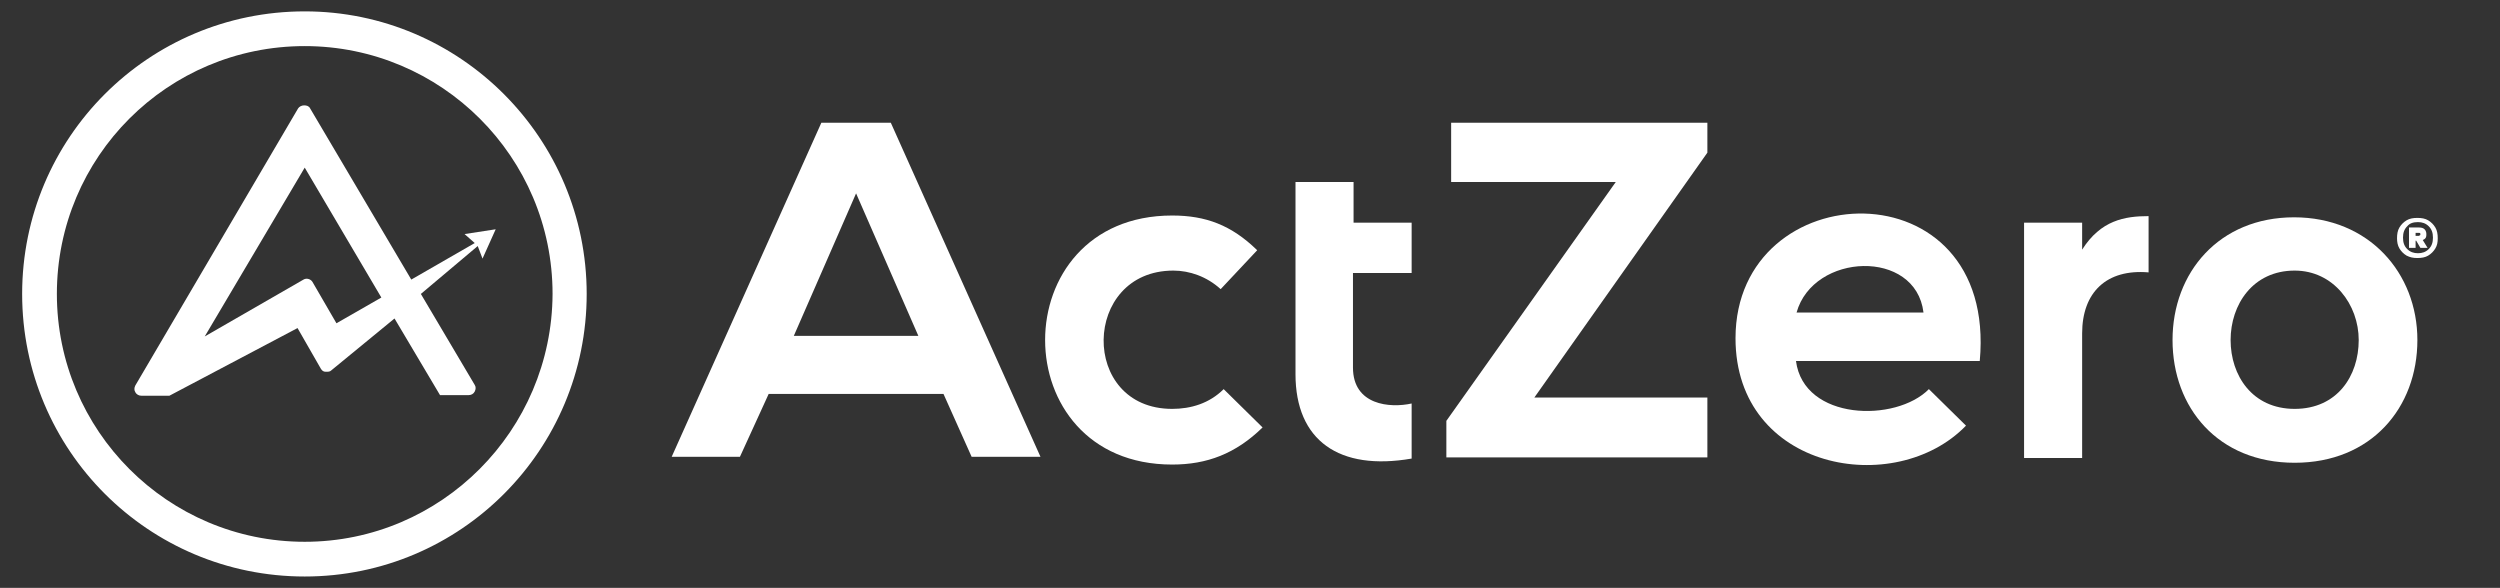
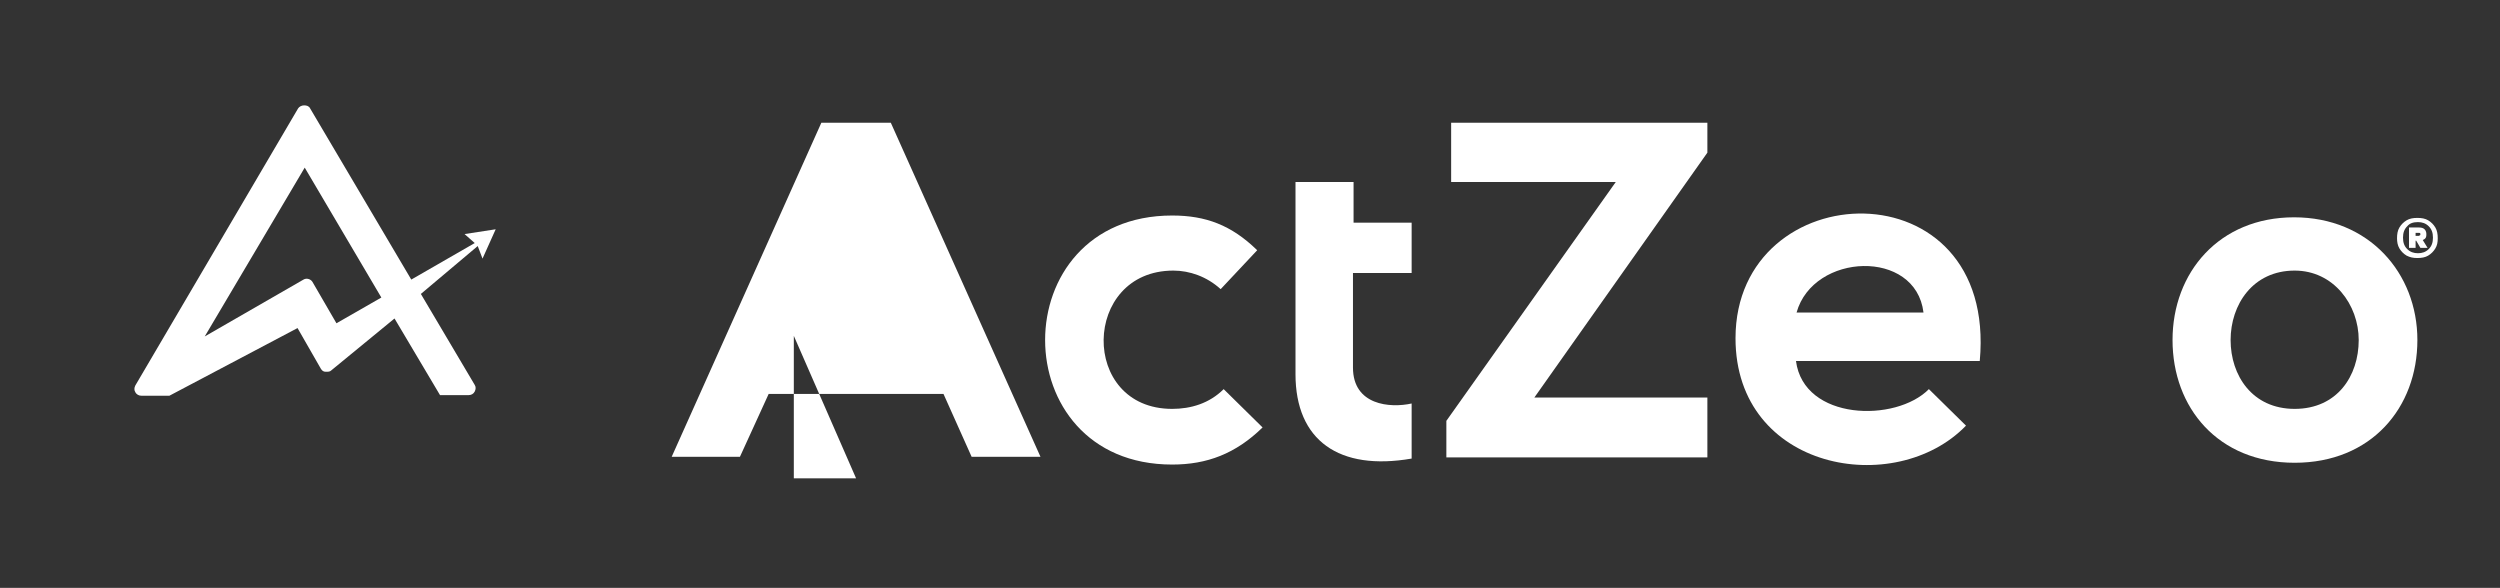
<svg xmlns="http://www.w3.org/2000/svg" version="1.1" id="Layer_1" x="0px" y="0px" viewBox="0 0 417.6 98.2" style="enable-background:new 0 0 417.6 98.2;" xml:space="preserve">
  <rect x="0" y="0" width="417.6" height="98.2" fill="#333333" stroke="none" />
  <style type="text/css">
	.st0{fill:#FFFFFF;}
</style>
  <g>
    <polygon class="st0" points="242.4,30.4 269.9,30.4 241.6,70.3 241.6,76.4 285.2,76.4 285.2,66.4 256.3,66.4 285.2,25.5   285.2,20.5 242.4,20.5  " />
-     <path class="st0" d="M347.8,41.7l0-4.5h-9.7v39.3h9.7V55.7c0-6.9,4.1-10.8,11.1-10.2v-9.4C354.9,36.1,350.9,36.8,347.8,41.7z" />
    <path class="st0" d="M289.9,56.5c0,22.1,26.7,26.8,38.5,14.6l-6.2-6.1c-5.5,5.6-20.9,5.3-22.2-4.7h30.7   C333.7,27.3,289.9,28.9,289.9,56.5z M300.1,52.2c2.8-10,19.9-10.7,21.2,0H300.1z" />
    <path class="st0" d="M383.2,36.3c-12.5,0-20.3,9.2-20.3,20.5c0,11.3,7.6,20.5,20.4,20.5c12.8,0,20.5-9.2,20.5-20.5   C403.8,45.6,395.7,36.3,383.2,36.3z M383.3,68.3c-7.1,0-10.7-5.6-10.7-11.5c0-5.9,3.7-11.6,10.7-11.6l0,0c6.5,0,10.7,5.7,10.7,11.6   C394,62.8,390.4,68.3,383.3,68.3z" />
    <path class="st0" d="M195.8,68.3c-15.5,0-15.1-23.1,0.2-23.1c2.7,0,5.6,1,7.9,3.1l6.1-6.5c-4.3-4.2-8.6-5.8-14.2-5.8   c-28.3,0-28.3,41.6,0,41.6c5.8,0,10.6-1.8,15.1-6.2l-6.5-6.4C202,67.4,198.9,68.3,195.8,68.3z" />
-     <path class="st0" d="M137.2,20.5l-25,55.8h11.4l4.8-10.5h29.2l4.7,10.5h11.5l-25-55.8H137.2z M132.6,56.1l10.4-23.8l10.4,23.8   H132.6z" />
+     <path class="st0" d="M137.2,20.5l-25,55.8h11.4l4.8-10.5h29.2l4.7,10.5h11.5l-25-55.8H137.2z M132.6,56.1l10.4,23.8   H132.6z" />
    <path class="st0" d="M226,61.4V45.6h9.8v-8.4h-9.7v-6.8l-9.7,0v32.1c0,11.1,7.3,16.2,19.4,14.1v-9.2C232.2,68.2,226,67.7,226,61.4z   " />
    <path class="st0" d="M79.3,40.6l-10.6,6.1L51.8,18.1c-0.2-0.4-0.6-0.5-1-0.5c0,0,0,0,0,0l0,0c-0.4,0-0.8,0.2-1,0.5L22.6,64.4   c-0.2,0.4-0.2,0.8,0,1.1c0.2,0.4,0.6,0.6,1,0.6h4.7l21.4-11.3l3.9,6.8c0.2,0.3,0.4,0.5,0.8,0.5s0.7,0,0.9-0.2l10.6-8.7l7.6,12.8   l4.8,0c0.4,0,0.8-0.2,1-0.6c0.2-0.4,0.2-0.8,0-1.1l-9-15.2l9.5-8l0.8,2.1l2.2-4.9l-5.2,0.8L79.3,40.6z M56.2,54l-4-6.9   c-0.3-0.5-1-0.7-1.5-0.4l-16.5,9.5l16.7-28.2l12.8,21.7L56.2,54z" />
-     <path class="st0" d="M50.9,1.9C24.8,1.9,3.7,23,3.7,49.1s21.1,47.2,47.2,47.2S98,75.1,98,49.1S76.9,1.9,50.9,1.9z M50.9,90.5   C28,90.5,9.5,71.9,9.5,49.1l0,0C9.5,26.2,28,7.7,50.9,7.7c22.8,0,41.4,18.5,41.4,41.4C92.2,71.9,73.7,90.5,50.9,90.5z" />
  </g>
  <g>
    <path class="st0" d="M405.6,36.8c0.5,0.3,0.9,0.7,1.2,1.2s0.4,1.1,0.4,1.8c0,0.7-0.1,1.2-0.4,1.7c-0.3,0.5-0.7,0.9-1.2,1.2   c-0.5,0.3-1.1,0.4-1.8,0.4s-1.2-0.1-1.8-0.4c-0.5-0.3-0.9-0.7-1.2-1.2c-0.3-0.5-0.4-1.1-0.4-1.7c0-0.7,0.1-1.3,0.4-1.8   c0.3-0.5,0.7-0.9,1.2-1.2s1.1-0.4,1.8-0.4S405.1,36.5,405.6,36.8z M405.7,41.6c0.5-0.5,0.7-1.1,0.7-1.9c0-0.8-0.2-1.4-0.7-1.9   c-0.5-0.5-1.1-0.7-1.8-0.7c-0.8,0-1.4,0.2-1.8,0.7c-0.5,0.5-0.7,1.1-0.7,1.9c0,0.8,0.2,1.4,0.7,1.9c0.5,0.5,1.1,0.7,1.8,0.7   C404.6,42.3,405.2,42.1,405.7,41.6z M405.2,39.7c-0.1,0.2-0.3,0.3-0.5,0.4l0.8,1.3h-1.2l-0.7-1.2h-0.1v1.2h-1.1V38h1.7   c0.4,0,0.7,0.1,0.9,0.3s0.3,0.5,0.3,0.8C405.3,39.3,405.3,39.5,405.2,39.7z M403.5,39.4h0.5c0.1,0,0.1,0,0.2-0.1   c0.1,0,0.1-0.1,0.1-0.2c0-0.2-0.1-0.2-0.3-0.2h-0.5V39.4z" />
  </g>
</svg>